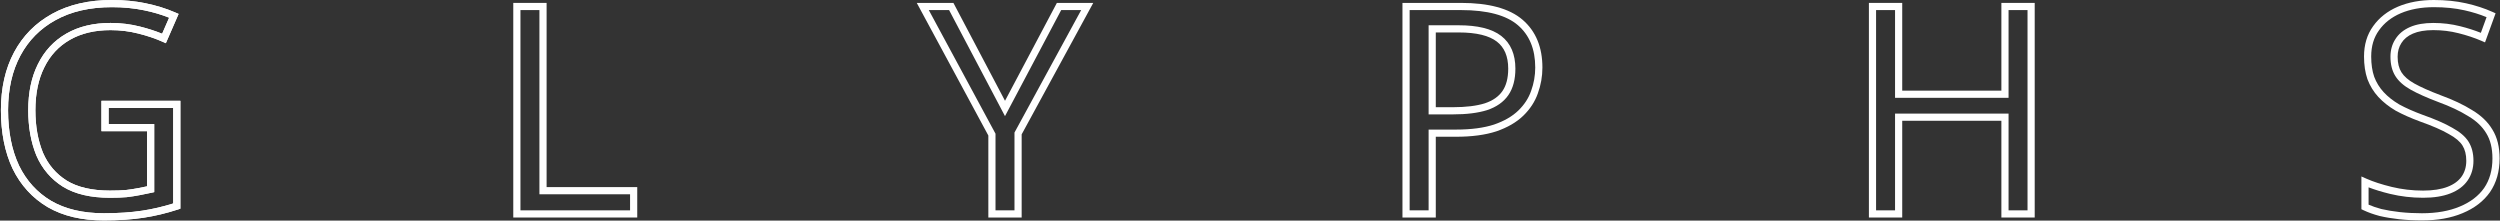
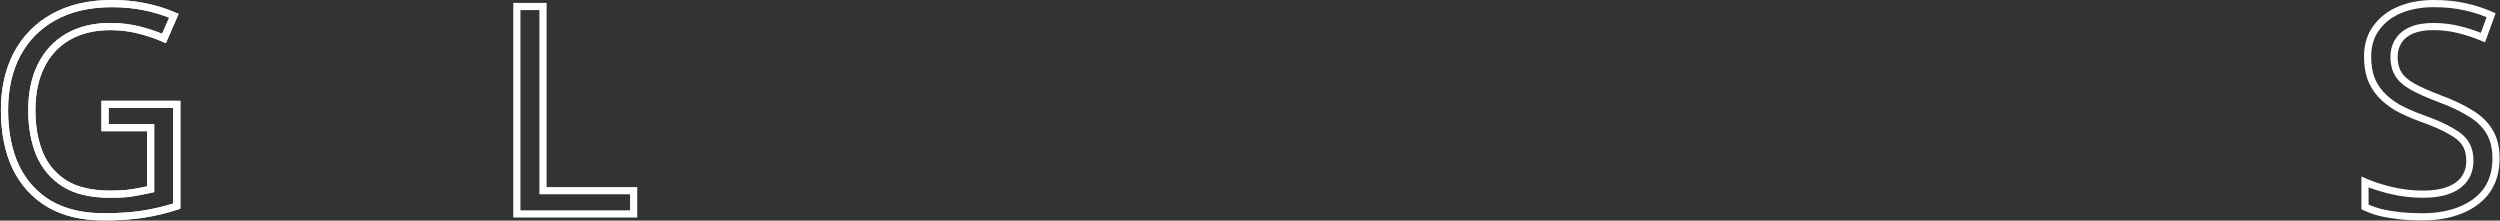
<svg xmlns="http://www.w3.org/2000/svg" width="1394" height="123" viewBox="0 0 1394 123" fill="none">
  <rect x="0" y="0" width="1394" height="123" fill="#333333" stroke="none" />
  <path fill-rule="evenodd" clip-rule="evenodd" d="M1357.12 4C1350.1 4 1343.95 5.151 1338.63 7.402C1333.42 9.648 1329.41 12.829 1326.51 16.925L1326.5 16.934L1326.5 16.944C1323.65 20.872 1322.18 25.683 1322.18 31.484C1322.18 35.839 1322.75 39.6 1323.85 42.798C1325.05 46.003 1326.8 48.85 1329.1 51.352C1331.43 53.878 1334.34 56.183 1337.85 58.254C1341.52 60.244 1345.79 62.144 1350.67 63.947C1357.72 66.442 1363.29 68.86 1367.33 71.212C1371.48 73.459 1374.6 76.036 1376.47 79.024C1378.33 82.001 1379.2 85.576 1379.2 89.642C1379.2 93.784 1378.13 97.484 1375.93 100.662C1373.72 103.865 1370.44 106.244 1366.27 107.868C1362.08 109.497 1357.01 110.272 1351.12 110.272C1344.81 110.272 1338.66 109.552 1332.67 108.11L1332.66 108.108C1328.15 107.002 1324.17 105.787 1320.72 104.459V114.115C1322.8 115.023 1325.15 115.832 1327.79 116.537C1330.93 117.269 1334.41 117.848 1338.22 118.272C1342.14 118.695 1346.22 118.908 1350.47 118.908C1358.7 118.908 1365.71 117.642 1371.57 115.177L1371.58 115.172C1377.55 112.701 1382.03 109.247 1385.13 104.855C1388.2 100.386 1389.78 94.917 1389.78 88.346C1389.78 82.566 1388.6 77.936 1386.36 74.336L1386.35 74.319L1386.34 74.302C1384.16 70.644 1380.87 67.465 1376.35 64.796L1376.33 64.782L1376.3 64.768C1371.81 61.946 1366.22 59.303 1359.51 56.853L1359.5 56.848L1359.49 56.844C1353.18 54.451 1348.11 52.197 1344.32 50.078C1340.45 47.92 1337.51 45.391 1335.66 42.426C1333.79 39.44 1332.92 35.808 1332.92 31.646C1332.92 27.968 1333.82 24.667 1335.67 21.821C1337.53 18.843 1340.3 16.605 1343.85 15.069C1347.41 13.523 1351.76 12.798 1356.79 12.798C1362.02 12.798 1367.05 13.41 1371.86 14.641C1375.95 15.662 1379.77 16.882 1383.33 18.304L1386.51 9.568C1382.77 8.021 1378.66 6.741 1374.17 5.733C1369.05 4.583 1363.37 4 1357.12 4ZM1337.06 3.722C1342.96 1.224 1349.66 0 1357.12 0C1363.61 0 1369.59 0.605 1375.05 1.831C1380.46 3.044 1385.39 4.65 1389.85 6.656L1391.54 7.418L1385.65 23.632L1383.7 22.79C1379.82 21.11 1375.55 19.685 1370.89 18.52L1370.88 18.518C1366.4 17.373 1361.71 16.798 1356.79 16.798C1352.11 16.798 1348.35 17.477 1345.44 18.739C1342.51 20.008 1340.42 21.761 1339.05 23.958L1339.04 23.974L1339.03 23.991C1337.65 26.109 1336.92 28.634 1336.92 31.646C1336.92 35.26 1337.67 38.108 1339.05 40.306C1340.44 42.525 1342.78 44.64 1346.27 46.586C1349.82 48.57 1354.68 50.742 1360.89 53.099C1367.77 55.612 1373.62 58.363 1378.41 61.365C1383.37 64.305 1387.19 67.918 1389.76 72.236C1392.49 76.626 1393.78 82.036 1393.78 88.346C1393.78 95.592 1392.02 101.891 1388.41 107.139L1388.4 107.147L1388.4 107.156C1384.8 112.264 1379.67 116.152 1373.12 118.864C1366.66 121.582 1359.1 122.908 1350.47 122.908C1346.09 122.908 1341.86 122.689 1337.79 122.248L1337.78 122.248C1333.83 121.809 1330.18 121.202 1326.85 120.426L1326.82 120.419L1326.79 120.41C1323.46 119.521 1320.48 118.456 1317.86 117.204L1316.72 116.66V98.391L1319.53 99.64C1323.28 101.306 1327.97 102.838 1333.62 104.224C1339.29 105.588 1345.12 106.272 1351.12 106.272C1356.68 106.272 1361.23 105.535 1364.82 104.14C1368.42 102.74 1370.97 100.799 1372.64 98.386C1374.33 95.948 1375.2 93.061 1375.2 89.642C1375.2 86.148 1374.46 83.351 1373.08 81.144C1371.71 78.955 1369.23 76.785 1365.4 74.715L1365.37 74.7L1365.34 74.684C1361.61 72.506 1356.29 70.179 1349.32 67.713L1349.31 67.709L1349.3 67.704C1344.26 65.842 1339.79 63.86 1335.91 61.754L1335.88 61.737L1335.85 61.72C1332.04 59.476 1328.8 56.926 1326.16 54.06C1323.5 51.169 1321.48 47.87 1320.09 44.174L1320.08 44.148L1320.07 44.122C1318.8 40.413 1318.18 36.19 1318.18 31.484C1318.18 24.98 1319.84 19.319 1323.25 14.609C1326.62 9.853 1331.24 6.232 1337.05 3.728L1337.06 3.722Z" fill="white" />
-   <path fill-rule="evenodd" clip-rule="evenodd" d="M1042.1 1.62H1060.68V50.544H1115.97V1.62H1134.55V121.288H1115.97V67.342H1060.68V121.288H1042.1V1.62ZM1046.1 5.62V117.288H1056.68V63.342H1119.97V117.288H1130.55V5.62H1119.97V54.544H1056.68V5.62H1046.1Z" fill="white" />
-   <path fill-rule="evenodd" clip-rule="evenodd" d="M782.013 1.62H814.631C829.937 1.62 841.535 4.613 848.982 11.013C856.419 17.404 860.047 26.376 860.047 37.64C860.047 42.619 859.198 47.436 857.501 52.081C855.877 56.715 853.16 60.859 849.395 64.51C845.573 68.216 840.545 71.103 834.4 73.227L834.384 73.232L834.369 73.237C828.168 75.266 820.653 76.252 811.877 76.252H800.593V121.288H782.013V1.62ZM786.013 5.62V117.288H796.593V72.252H811.877C820.373 72.252 827.434 71.296 833.11 69.44C838.837 67.46 843.308 64.841 846.61 61.638C849.971 58.38 852.328 54.752 853.729 50.749L853.734 50.736L853.738 50.723C855.277 46.517 856.047 42.16 856.047 37.64C856.047 27.304 852.762 19.536 846.375 14.047C839.999 8.567 829.565 5.62 814.631 5.62H786.013ZM796.593 14.094H813.335C823.754 14.094 831.801 15.944 837.076 20.02C842.435 24.161 844.981 30.382 844.981 38.288C844.981 44.174 843.736 49.144 841.065 53.029C838.392 56.917 834.374 59.681 829.195 61.407L829.176 61.414L829.157 61.42C824.04 63.012 817.721 63.778 810.257 63.778H796.593V14.094ZM800.593 18.094V59.778H810.257C817.47 59.778 823.349 59.035 827.949 57.606C832.48 56.093 835.693 53.783 837.769 50.763C839.849 47.736 840.981 43.634 840.981 38.288C840.981 31.291 838.774 26.387 834.63 23.185C830.4 19.916 823.435 18.094 813.335 18.094H800.593Z" fill="white" />
-   <path fill-rule="evenodd" clip-rule="evenodd" d="M511.189 1.62H531.624L560.392 56.202L589.316 1.62H609.6L569.677 74.923V121.288H551.098V75.567L511.189 1.62ZM517.894 5.62L555.098 74.557V117.288H565.677V73.905L602.867 5.62H591.723L560.383 64.763L529.211 5.62H517.894Z" fill="white" />
  <path fill-rule="evenodd" clip-rule="evenodd" d="M286.204 1.62H304.784V104.328H355.328V121.288H286.204V1.62ZM290.204 5.62V117.288H351.328V108.328H300.784V5.62H290.204Z" fill="white" />
  <path fill-rule="evenodd" clip-rule="evenodd" d="M62.451 4C50.076 4 39.626 6.432 31.02 11.201L31.013 11.205C22.494 15.88 15.969 22.459 11.401 30.972C6.834 39.483 4.511 49.621 4.511 61.454C4.511 73.425 6.575 83.701 10.633 92.342C14.786 100.85 20.78 107.403 28.632 112.055C36.464 116.586 46.192 118.908 57.915 118.908C65.938 118.908 73.07 118.426 79.321 117.473C85.115 116.589 90.867 115.25 96.577 113.455V60.214H60.563V69.174H85.997V107.122L84.431 107.47C82.467 107.907 80.344 108.342 78.062 108.777C75.844 109.22 73.364 109.605 70.627 109.934L70.591 109.938L70.555 109.941C67.893 110.163 64.811 110.272 61.317 110.272C50.718 110.272 41.95 108.287 35.165 104.147L35.155 104.141L35.144 104.134C28.422 99.919 23.458 94.093 20.276 86.707L20.269 86.69L20.262 86.673C17.23 79.263 15.739 70.845 15.739 61.454C15.739 51.609 17.508 43.028 21.131 35.78C24.757 28.417 30.051 22.717 36.993 18.733C43.942 14.746 52.184 12.798 61.641 12.798C67.305 12.798 72.763 13.464 78.007 14.803C82.524 15.932 86.661 17.269 90.41 18.817L94.312 9.866C89.996 8.134 85.346 6.758 80.358 5.742L80.35 5.74C74.773 4.583 68.809 4 62.451 4ZM29.084 7.701C38.406 2.536 49.555 0 62.451 0C69.052 0 75.29 0.605 81.161 1.823C87.114 3.036 92.648 4.75 97.754 6.97L99.59 7.768L92.475 24.09L90.632 23.266C86.653 21.485 82.123 19.955 77.032 18.682L77.022 18.68C72.116 17.427 66.99 16.798 61.641 16.798C52.737 16.798 45.212 18.63 38.984 22.203C32.752 25.779 28.003 30.877 24.717 37.551L24.712 37.562C21.424 44.137 19.739 52.078 19.739 61.454C19.739 70.416 21.161 78.3 23.957 85.142C26.822 91.784 31.247 96.966 37.259 100.739C43.217 104.371 51.185 106.272 61.317 106.272C64.718 106.272 67.672 106.166 70.186 105.958C72.832 105.64 75.197 105.271 77.287 104.853L77.296 104.851L77.305 104.849C78.958 104.534 80.522 104.22 81.997 103.906V73.174H56.563V56.214H100.577V116.363L99.199 116.815C92.833 118.9 86.408 120.438 79.924 121.427C73.431 122.418 66.091 122.908 57.915 122.908C45.666 122.908 35.202 120.48 26.619 115.511L26.61 115.506L26.602 115.501C18.046 110.435 11.517 103.278 7.031 94.083L7.025 94.07L7.019 94.056C2.656 84.772 0.511 73.885 0.511 61.454C0.511 49.095 2.94 38.281 7.876 29.08C12.812 19.883 19.893 12.746 29.084 7.701Z" fill="white" />
  <path fill-rule="evenodd" clip-rule="evenodd" d="M62.451 4C50.076 4 39.626 6.432 31.02 11.201L31.013 11.205C22.494 15.88 15.969 22.459 11.401 30.972C6.834 39.483 4.511 49.621 4.511 61.454C4.511 73.425 6.575 83.701 10.633 92.342C14.786 100.85 20.78 107.403 28.632 112.055C36.464 116.586 46.192 118.908 57.915 118.908C65.938 118.908 73.07 118.426 79.321 117.473C85.115 116.589 90.867 115.25 96.577 113.455V60.214H60.563V69.174H85.997V107.122L84.431 107.47C82.467 107.907 80.344 108.342 78.062 108.777C75.844 109.22 73.364 109.605 70.627 109.934L70.591 109.938L70.555 109.941C67.893 110.163 64.811 110.272 61.317 110.272C50.718 110.272 41.95 108.287 35.165 104.147L35.155 104.141L35.144 104.134C28.422 99.919 23.458 94.093 20.276 86.707L20.269 86.69L20.262 86.673C17.23 79.263 15.739 70.845 15.739 61.454C15.739 51.609 17.508 43.028 21.131 35.78C24.757 28.417 30.051 22.717 36.993 18.733C43.942 14.746 52.184 12.798 61.641 12.798C67.305 12.798 72.763 13.464 78.007 14.803C82.524 15.932 86.661 17.269 90.41 18.817L94.312 9.866C89.996 8.134 85.346 6.758 80.358 5.742L80.35 5.74C74.773 4.583 68.809 4 62.451 4ZM29.084 7.701C38.406 2.536 49.555 0 62.451 0C69.052 0 75.29 0.605 81.161 1.823C87.114 3.036 92.648 4.75 97.754 6.97L99.59 7.768L92.475 24.09L90.632 23.266C86.653 21.485 82.123 19.955 77.032 18.682L77.022 18.68C72.116 17.427 66.99 16.798 61.641 16.798C52.737 16.798 45.212 18.63 38.984 22.203C32.752 25.779 28.003 30.877 24.717 37.551L24.712 37.562C21.424 44.137 19.739 52.078 19.739 61.454C19.739 70.416 21.161 78.3 23.957 85.142C26.822 91.784 31.247 96.966 37.259 100.739C43.217 104.371 51.185 106.272 61.317 106.272C64.718 106.272 67.672 106.166 70.186 105.958C72.832 105.64 75.197 105.271 77.287 104.853L77.296 104.851L77.305 104.849C78.958 104.534 80.522 104.22 81.997 103.906V73.174H56.563V56.214H100.577V116.363L99.199 116.815C92.833 118.9 86.408 120.438 79.924 121.427C73.431 122.418 66.091 122.908 57.915 122.908C45.666 122.908 35.202 120.48 26.619 115.511L26.61 115.506L26.602 115.501C18.046 110.435 11.517 103.278 7.031 94.083L7.025 94.07L7.019 94.056C2.656 84.772 0.511 73.885 0.511 61.454C0.511 49.095 2.94 38.281 7.876 29.08C12.812 19.883 19.893 12.746 29.084 7.701Z" fill="white" />
</svg>